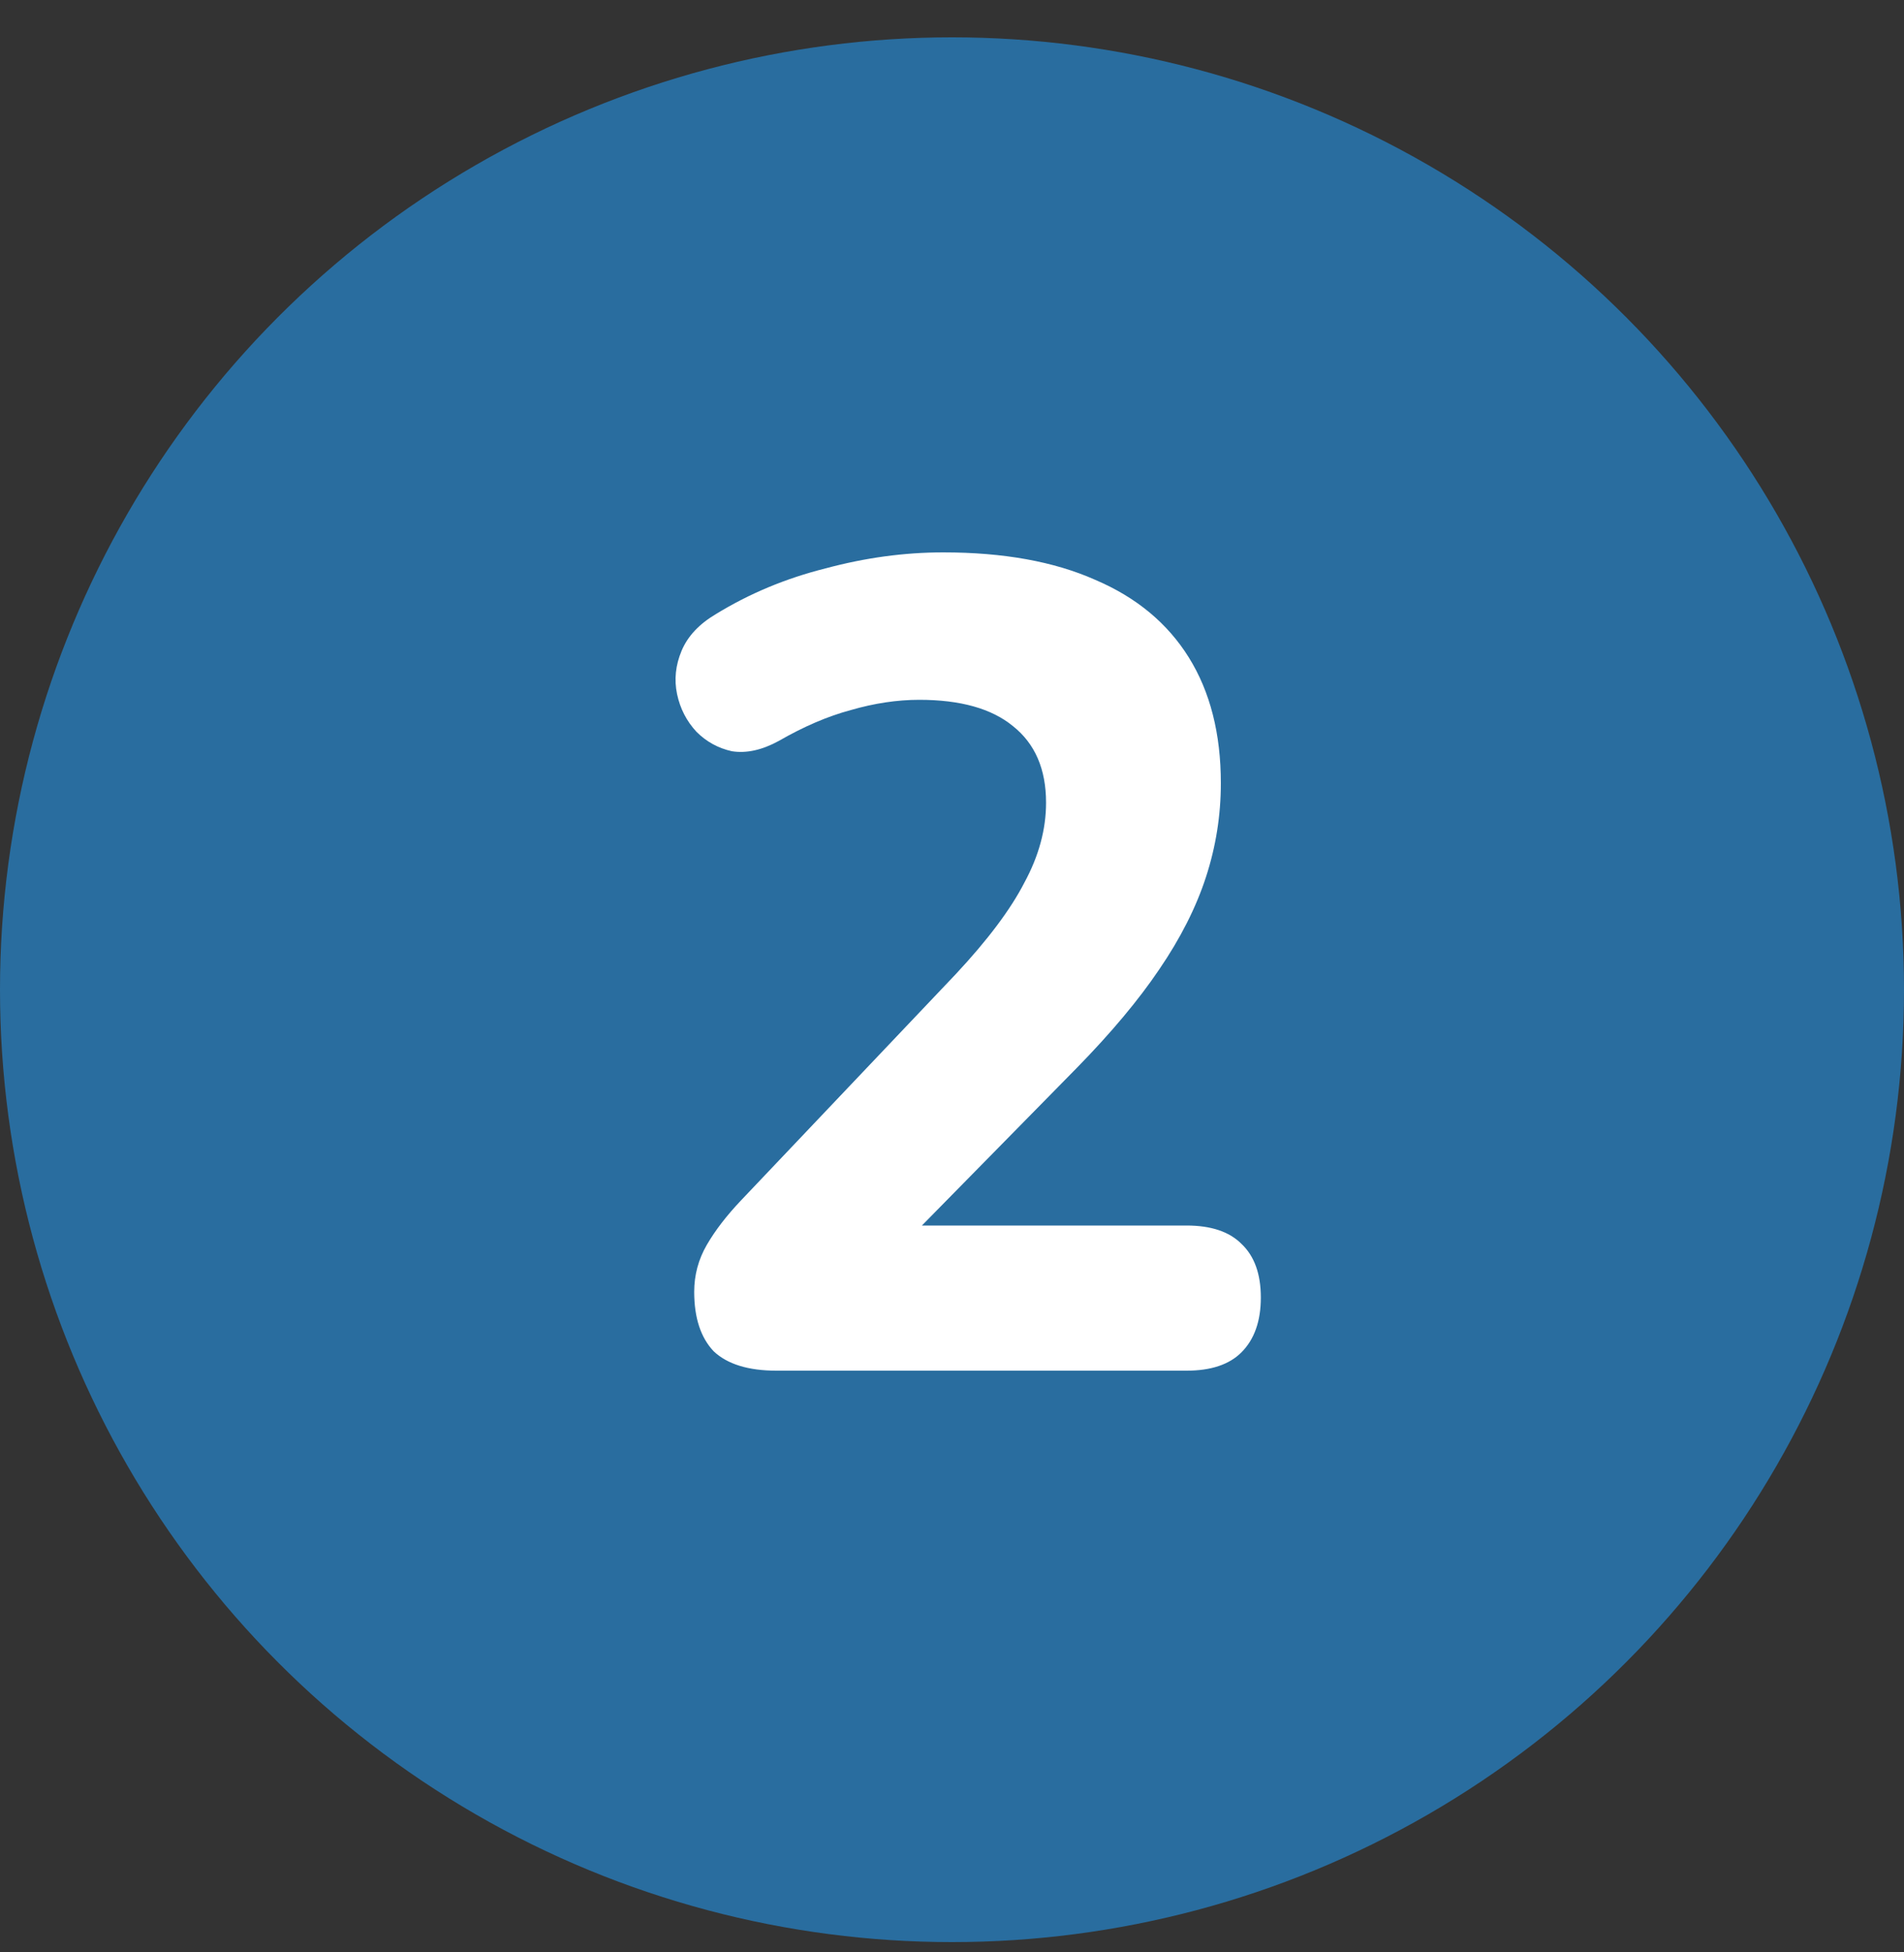
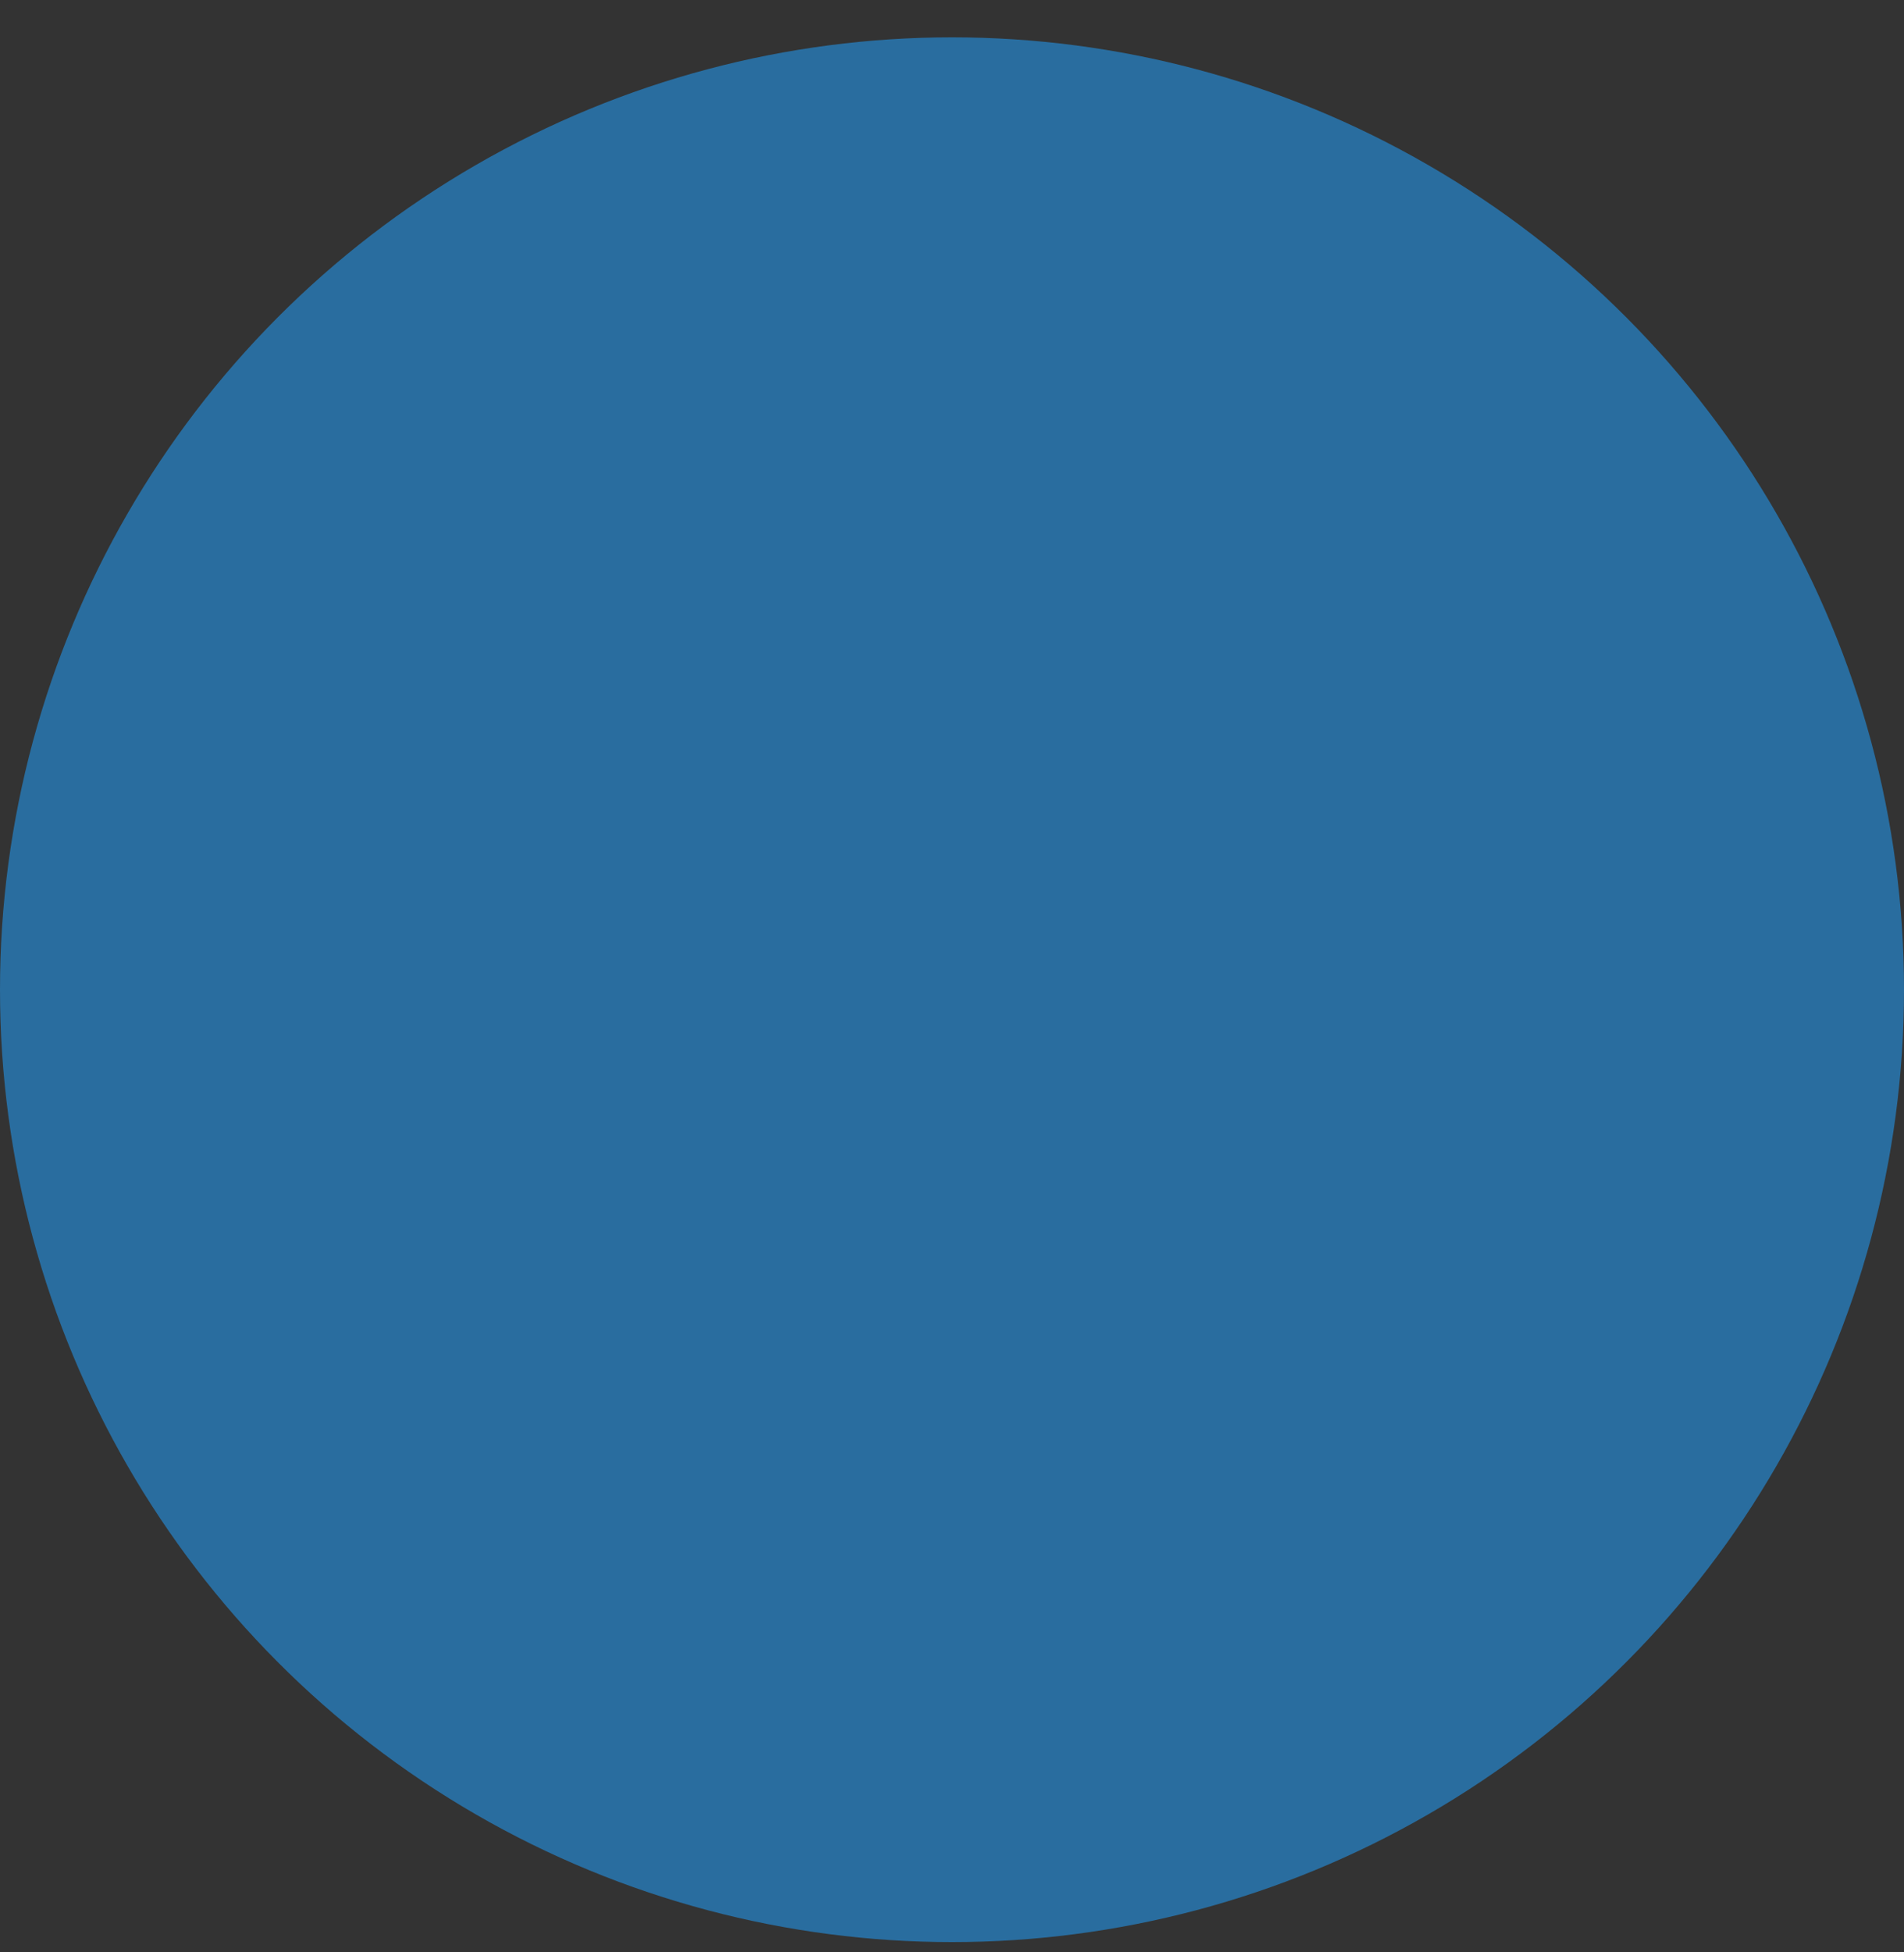
<svg xmlns="http://www.w3.org/2000/svg" width="40" height="41" viewBox="0 0 40 41" fill="none">
  <rect x="0" y="0" width="40" height="41" fill="#333333" stroke="none" />
  <circle cx="20" cy="20.784" r="20" fill="#296D9F" />
-   <path d="M16.312 28.784C15.72 28.784 15.28 28.648 14.992 28.376C14.72 28.088 14.584 27.672 14.584 27.128C14.584 26.776 14.672 26.448 14.848 26.144C15.024 25.84 15.264 25.528 15.568 25.208L20.08 20.456C20.752 19.736 21.232 19.096 21.52 18.536C21.824 17.976 21.976 17.416 21.976 16.856C21.976 16.152 21.744 15.616 21.28 15.248C20.832 14.88 20.176 14.696 19.312 14.696C18.848 14.696 18.368 14.768 17.872 14.912C17.392 15.04 16.888 15.256 16.36 15.56C16.008 15.752 15.68 15.824 15.376 15.776C15.088 15.712 14.84 15.576 14.632 15.368C14.424 15.144 14.288 14.88 14.224 14.576C14.16 14.272 14.192 13.968 14.32 13.664C14.448 13.36 14.688 13.104 15.04 12.896C15.744 12.464 16.512 12.144 17.344 11.936C18.176 11.712 19 11.6 19.816 11.6C21.08 11.6 22.144 11.792 23.008 12.176C23.872 12.544 24.528 13.088 24.976 13.808C25.424 14.528 25.648 15.408 25.648 16.448C25.648 17.12 25.544 17.776 25.336 18.416C25.128 19.056 24.8 19.704 24.352 20.36C23.92 21 23.344 21.688 22.624 22.424L18.424 26.696V25.736H24.928C25.44 25.736 25.824 25.864 26.08 26.12C26.352 26.376 26.488 26.752 26.488 27.248C26.488 27.744 26.352 28.128 26.08 28.4C25.824 28.656 25.44 28.784 24.928 28.784H16.312Z" fill="white" />
</svg>